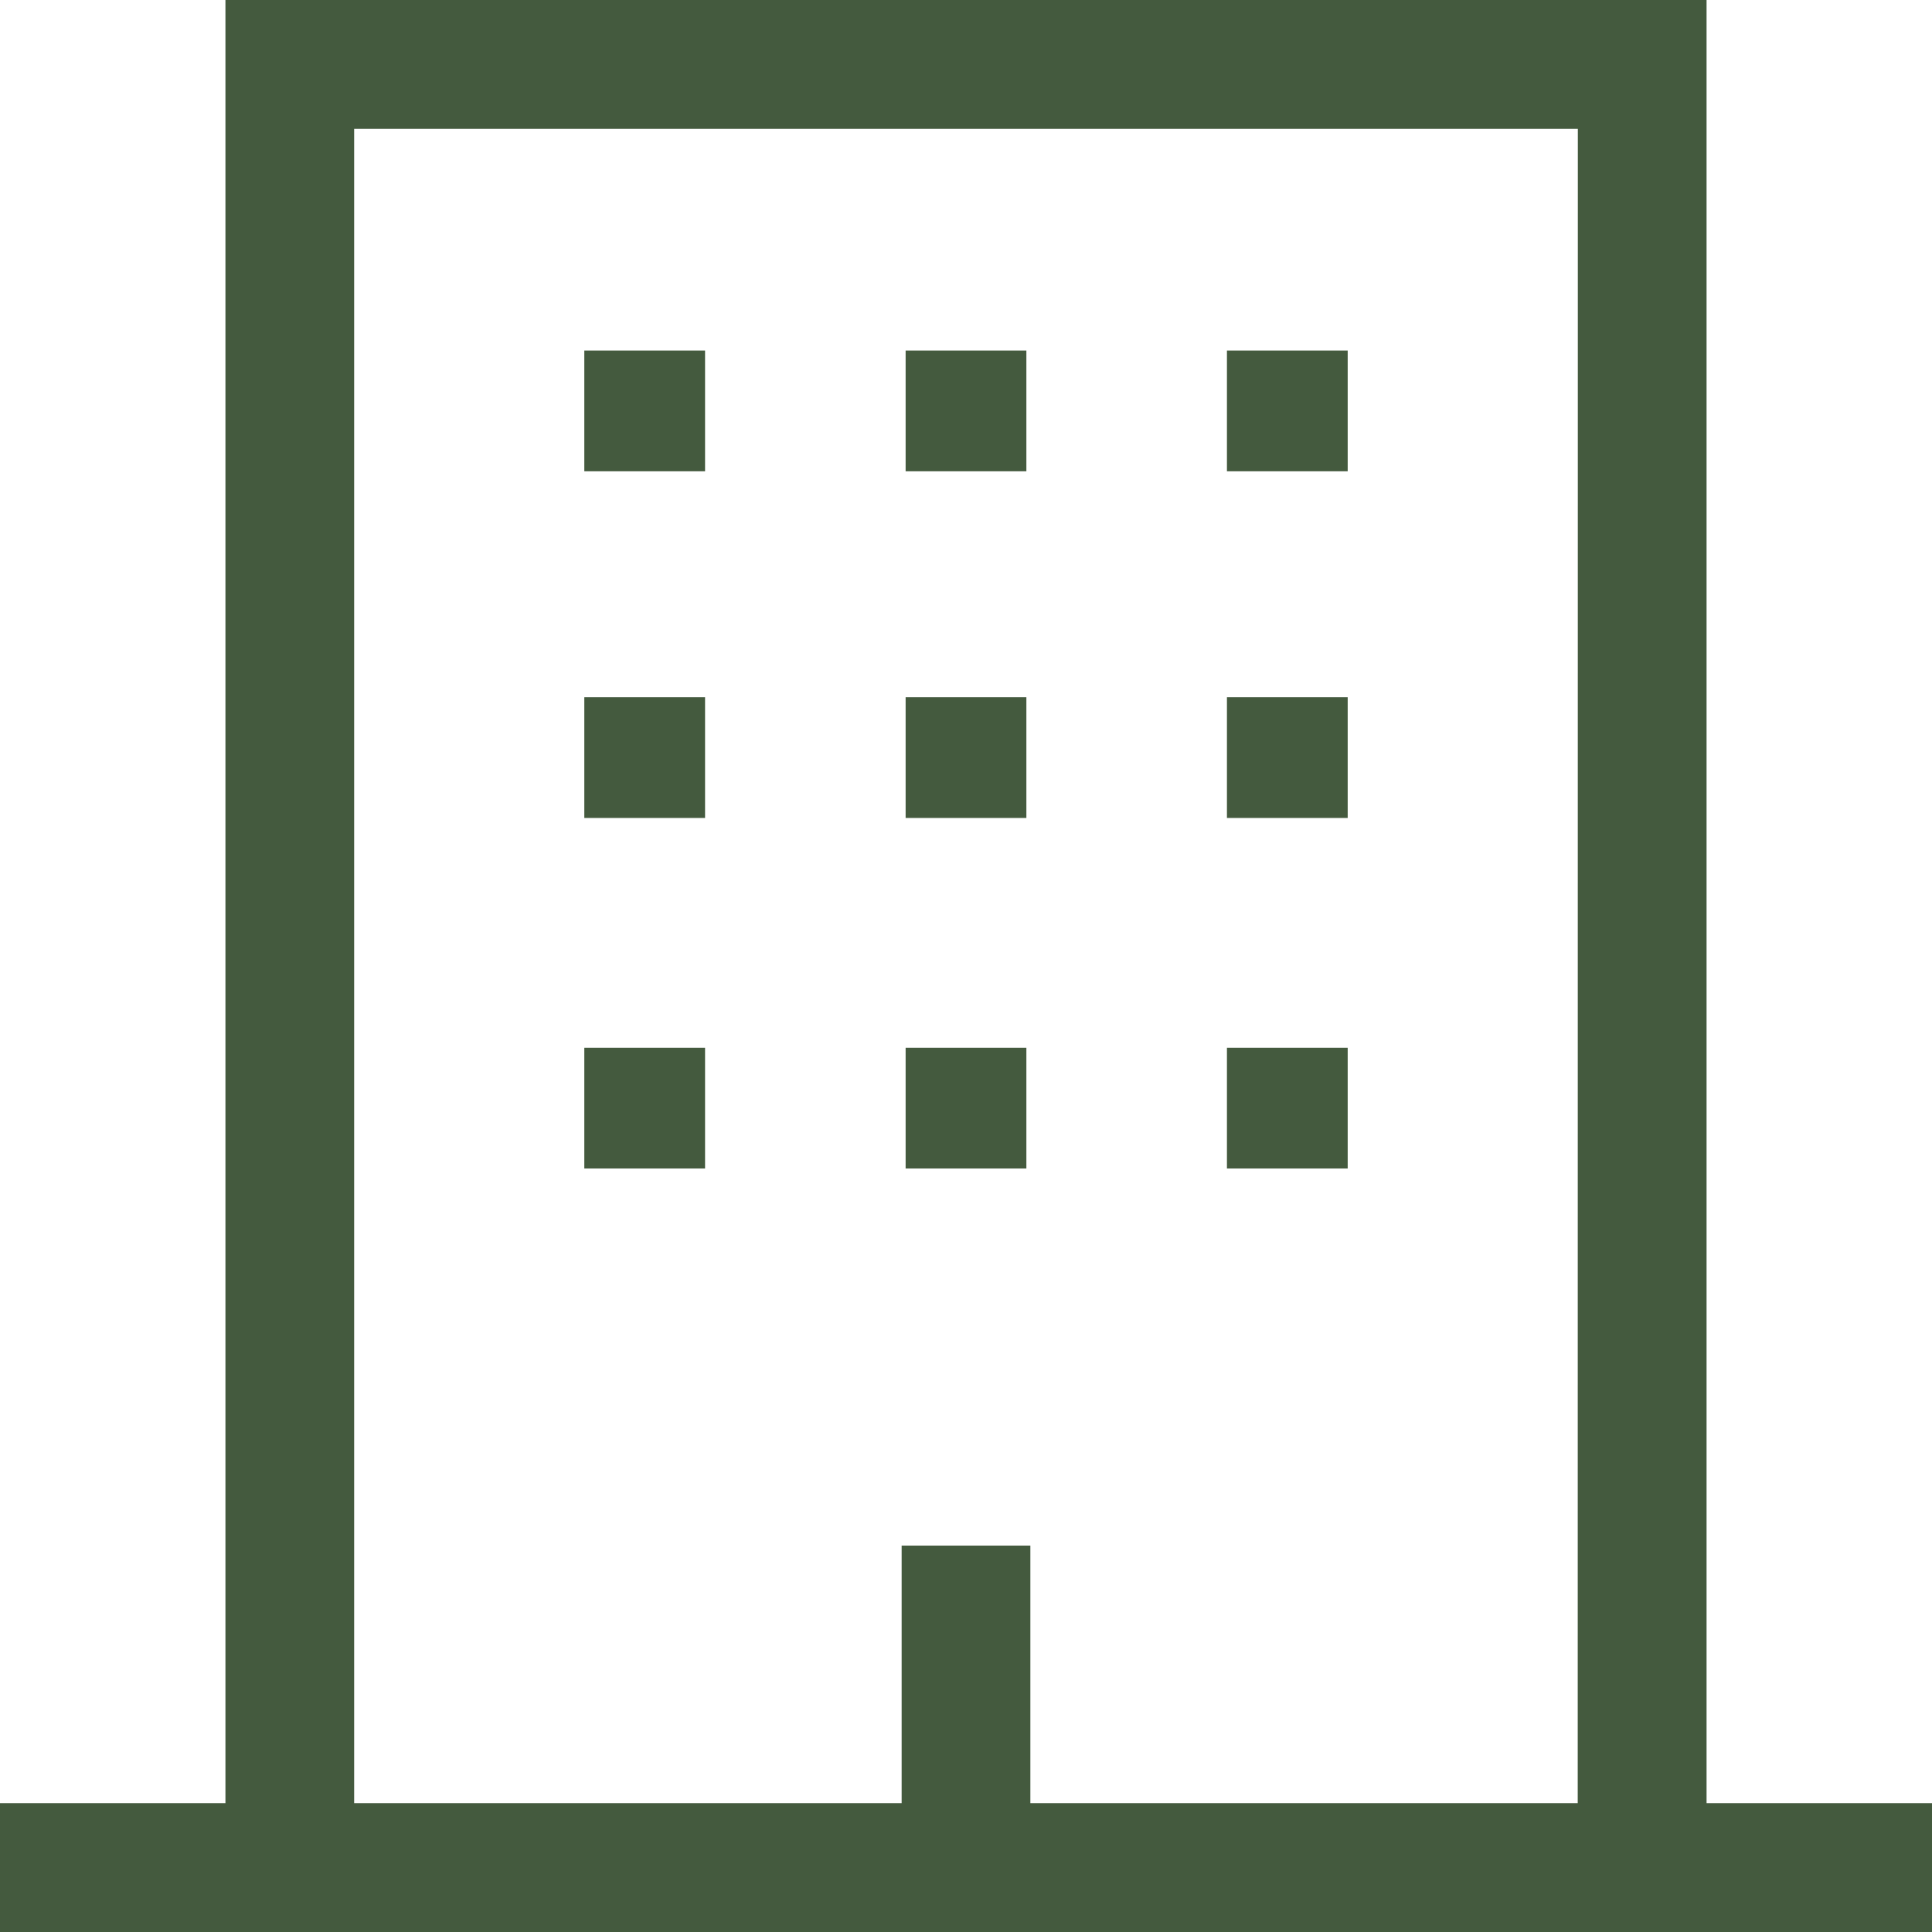
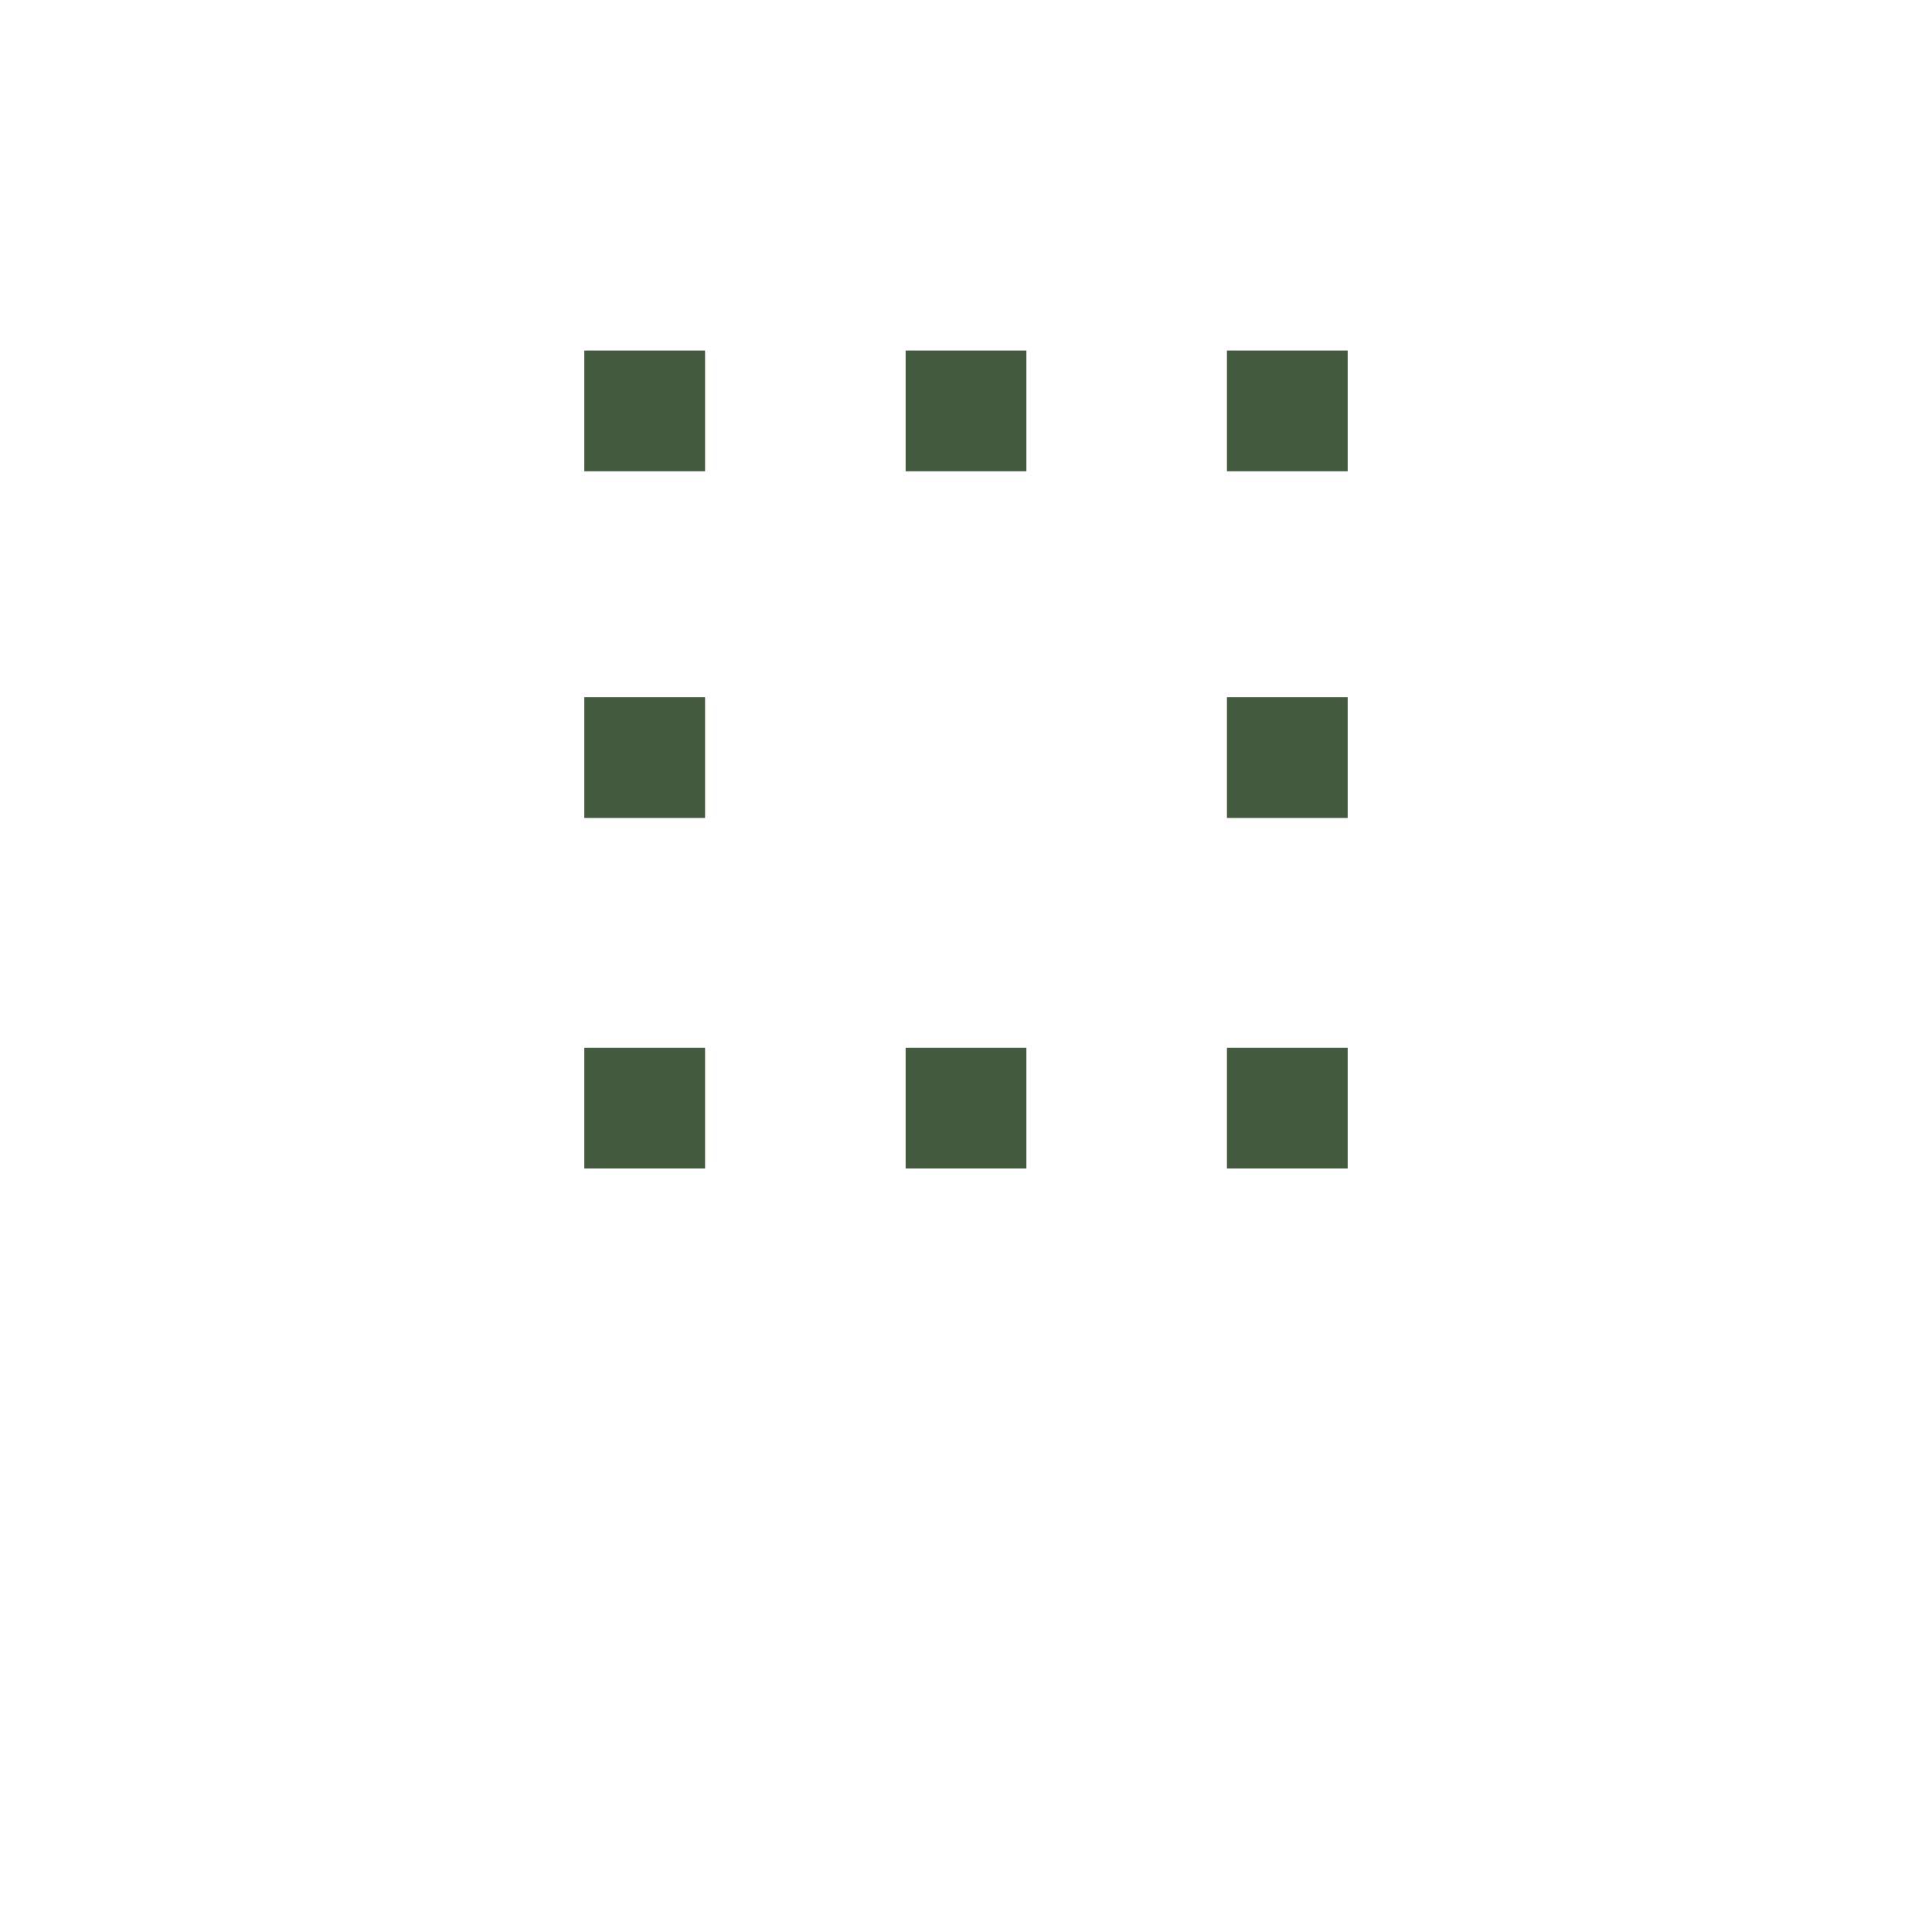
<svg xmlns="http://www.w3.org/2000/svg" width="16" height="16" viewBox="0 0 16 16">
  <g id="building-svgrepo-com-2" transform="translate(-16 -16)">
-     <path id="Path_15" data-name="Path 15" d="M30.133,30.933V16H17.867V30.933H16V32H32V30.933Zm-1.067,0H24.533V28.8H23.467v2.133H18.933V17.067H29.067Z" fill="#445A3E" />
    <rect id="Rectangle_129" data-name="Rectangle 129" width="1" height="1" transform="translate(20.839 24.677)" fill="#445A3E" />
    <rect id="Rectangle_130" data-name="Rectangle 130" width="1" height="1" transform="translate(23.5 24.677)" fill="#445A3E" />
    <rect id="Rectangle_131" data-name="Rectangle 131" width="1" height="1" transform="translate(26.161 24.677)" fill="#445A3E" />
    <rect id="Rectangle_132" data-name="Rectangle 132" width="1" height="1" transform="translate(20.839 21.774)" fill="#445A3E" />
-     <rect id="Rectangle_133" data-name="Rectangle 133" width="1" height="1" transform="translate(23.5 21.774)" fill="#445A3E" />
    <rect id="Rectangle_134" data-name="Rectangle 134" width="1" height="1" transform="translate(26.161 21.774)" fill="#445A3E" />
    <rect id="Rectangle_135" data-name="Rectangle 135" width="1" height="1" transform="translate(20.839 18.903)" fill="#445A3E" />
    <rect id="Rectangle_136" data-name="Rectangle 136" width="1" height="1" transform="translate(23.5 18.903)" fill="#445A3E" />
    <rect id="Rectangle_137" data-name="Rectangle 137" width="1" height="1" transform="translate(26.161 18.903)" fill="#445A3E" />
  </g>
</svg>